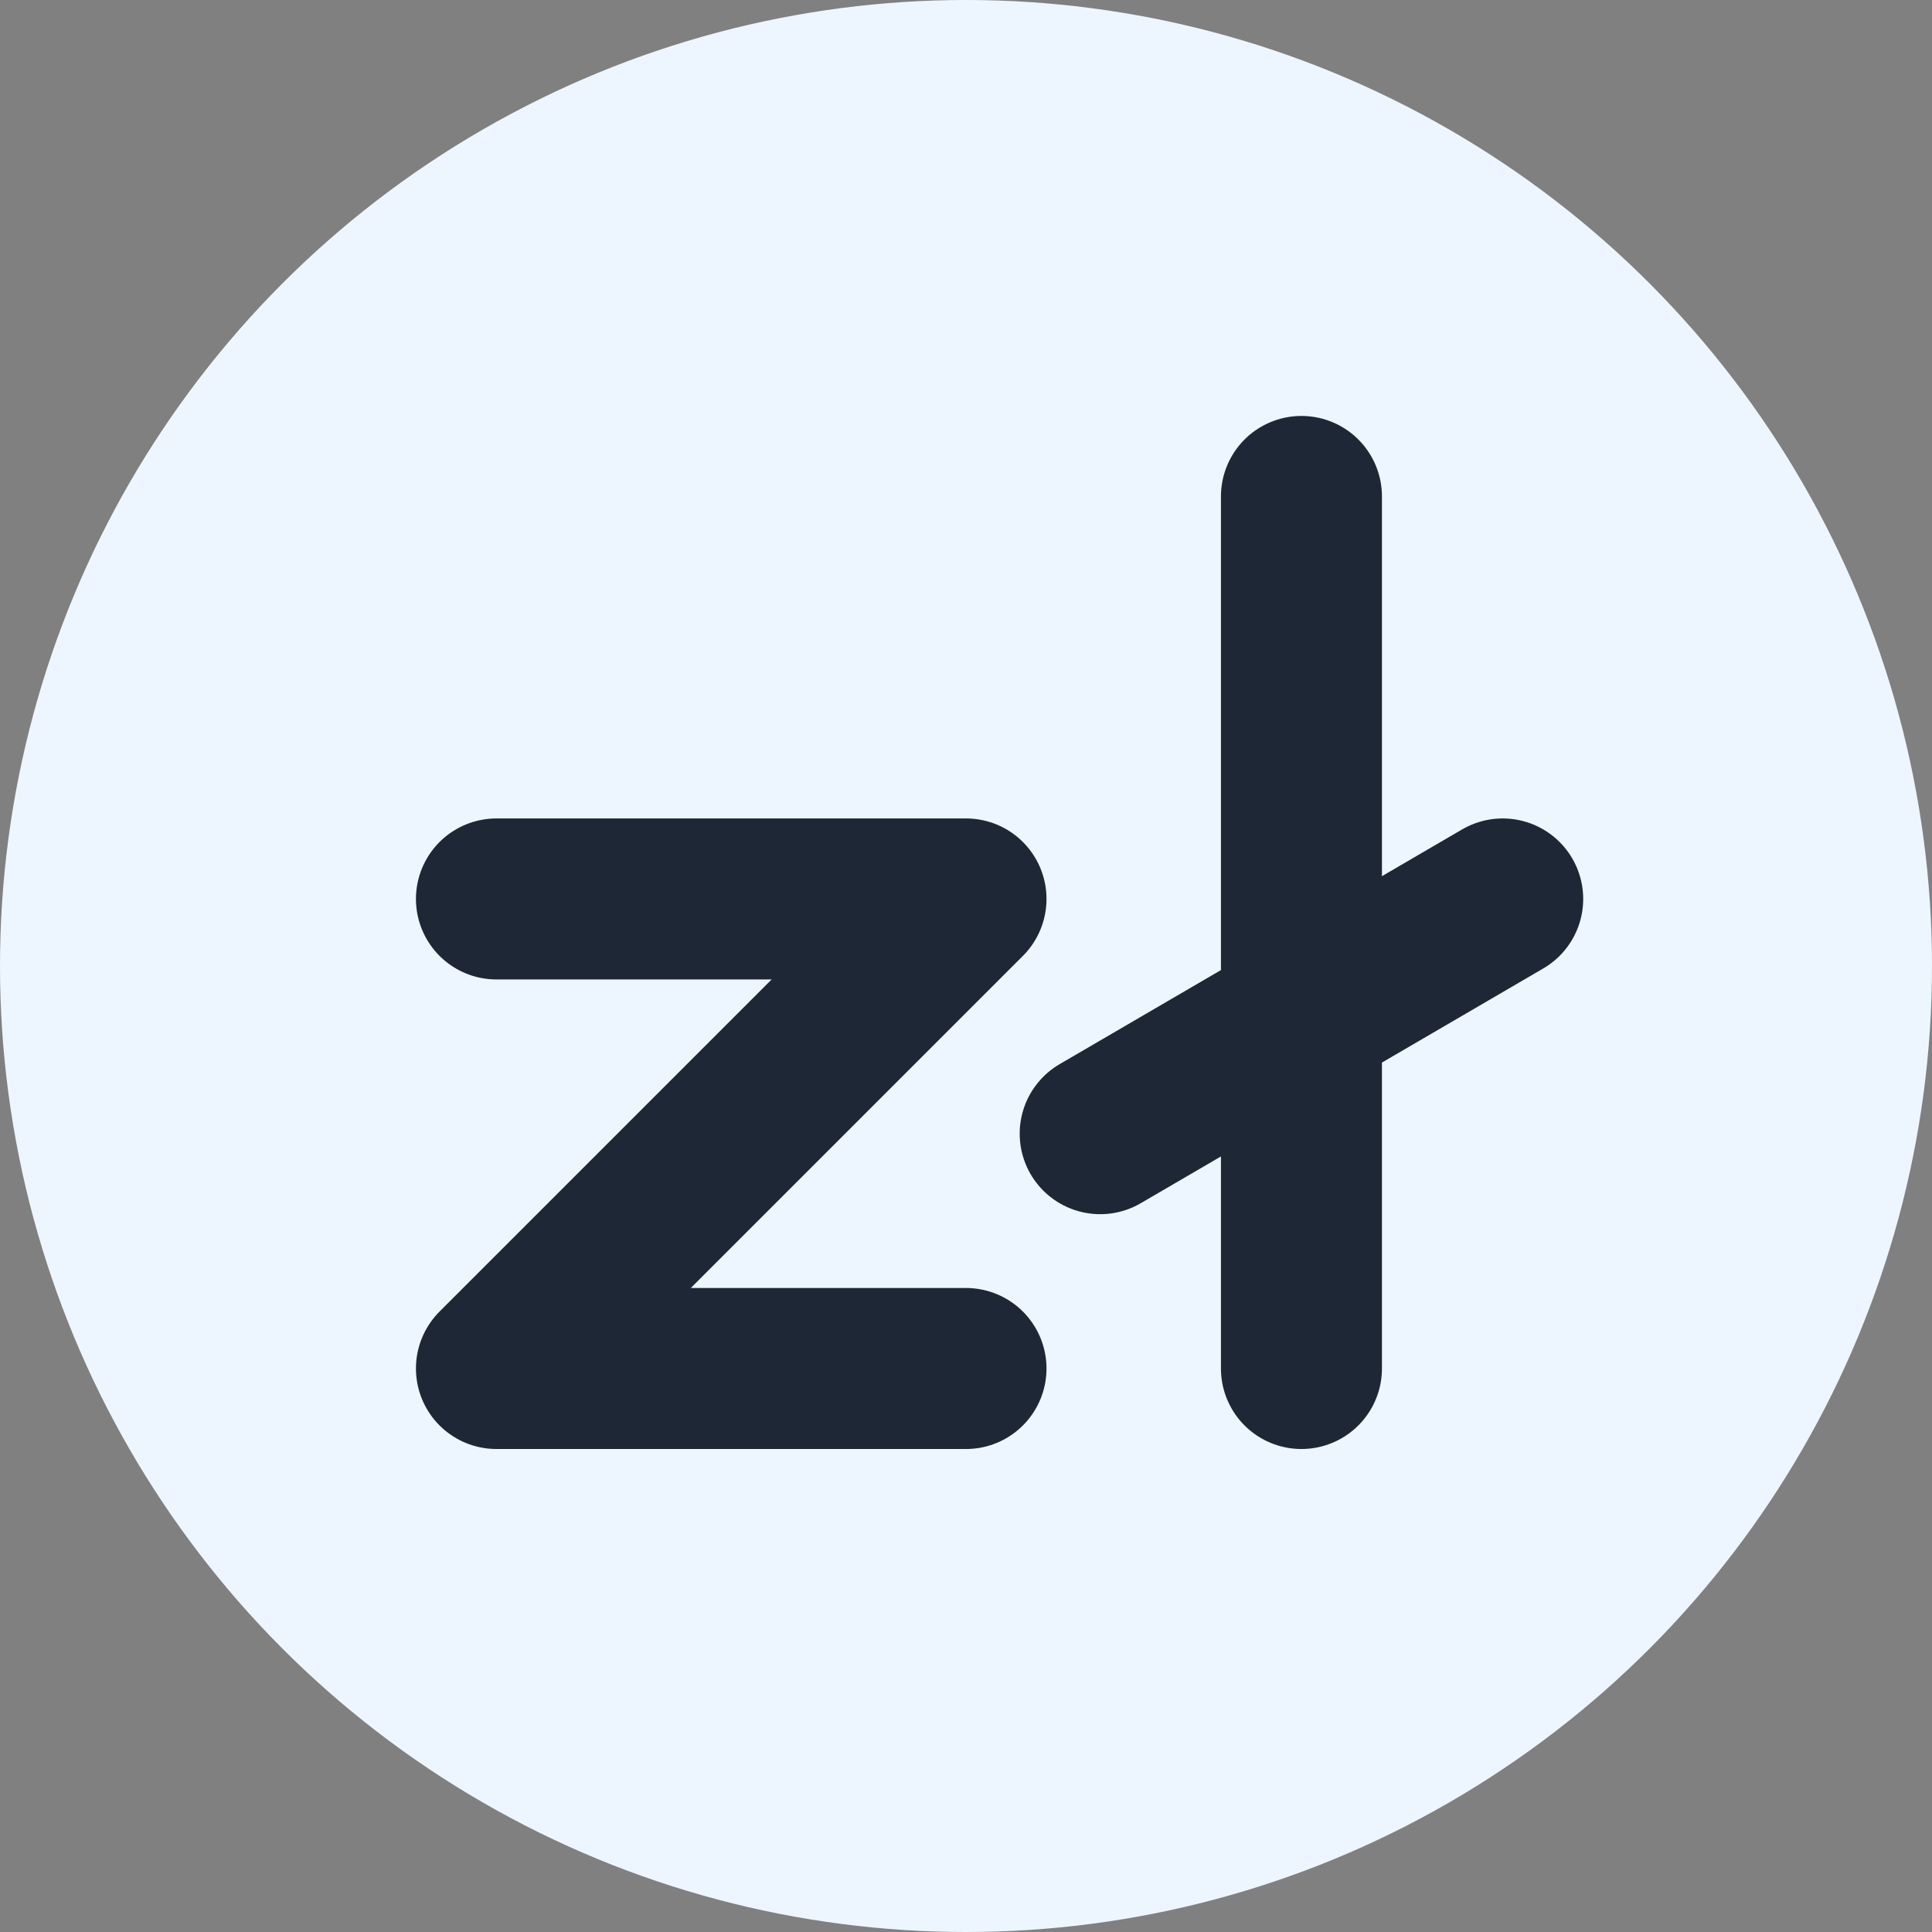
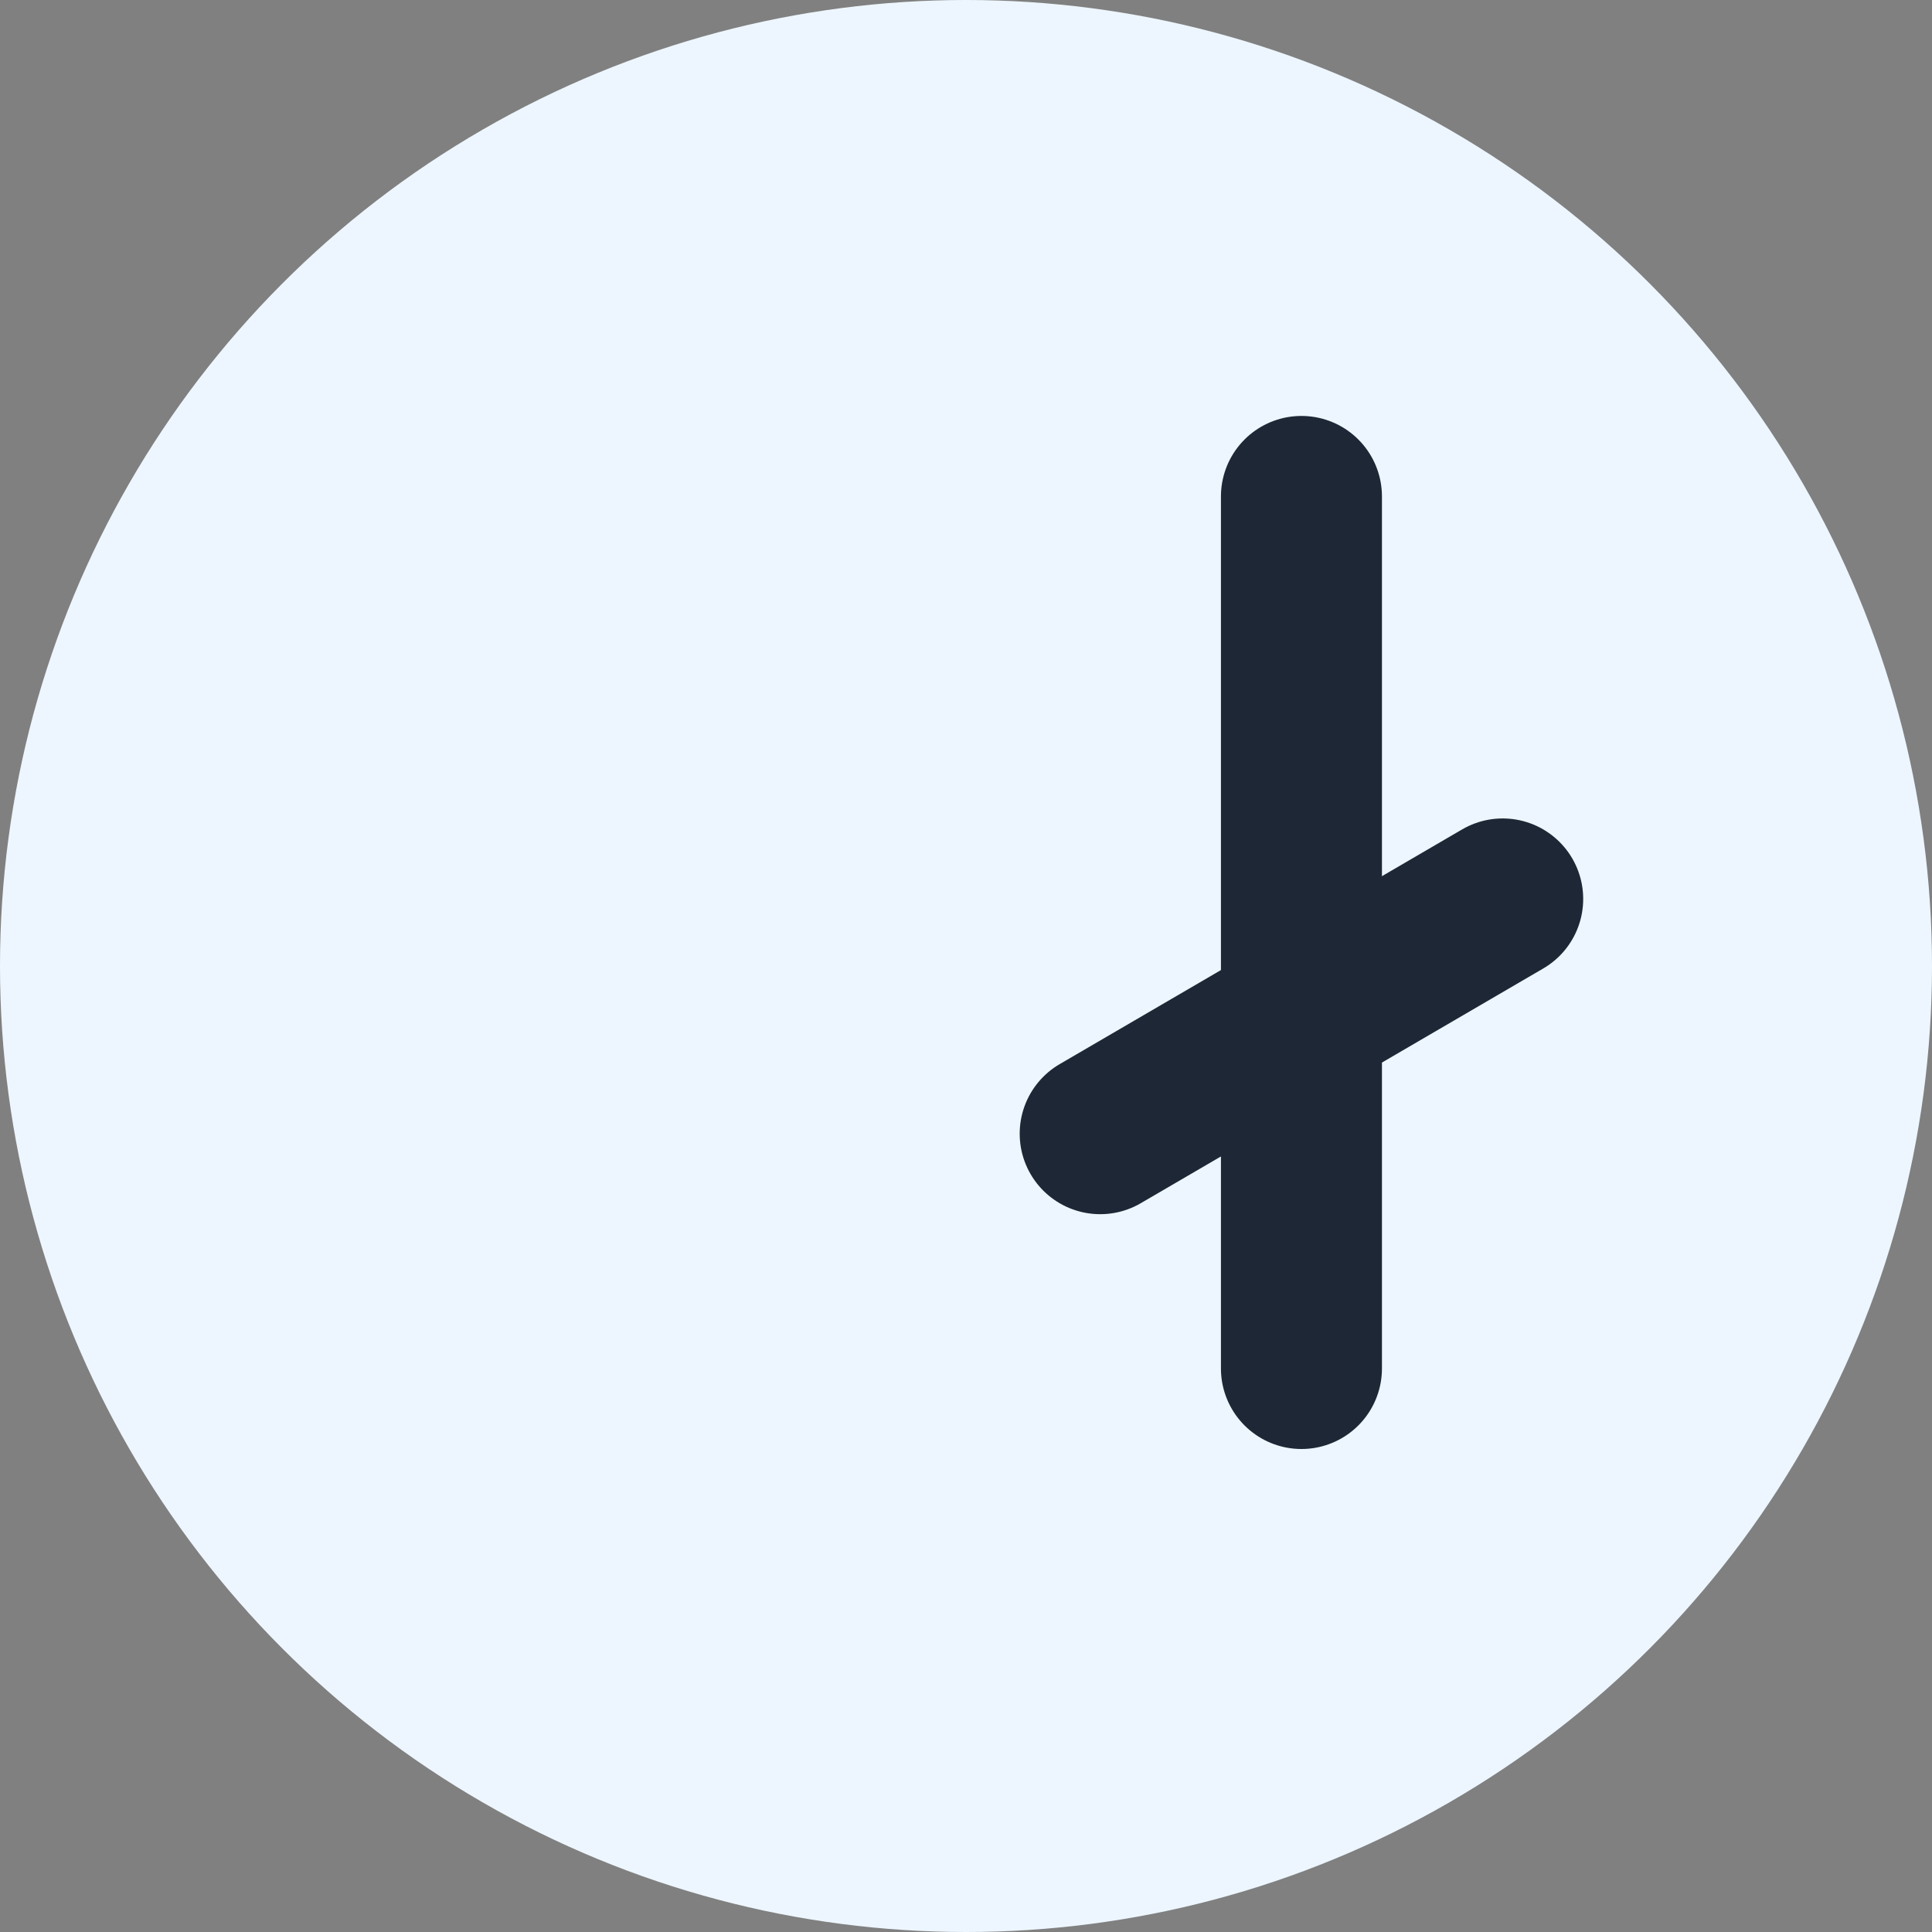
<svg xmlns="http://www.w3.org/2000/svg" width="24" height="24" viewBox="0 0 24 24" fill="none">
  <rect x="0" y="0" width="24" height="24" fill="#808080" stroke="none" />
  <circle cx="12" cy="12" r="12" fill="#EDF6FF" />
  <g clip-path="url(#clip0_654_825)">
-     <path d="M12 17H6.167L12 11.167H6.167" stroke="#1D2735" stroke-width="2" stroke-linecap="round" stroke-linejoin="round" />
    <path d="M16.167 17V6.167" stroke="#1D2735" stroke-width="2" stroke-linecap="round" stroke-linejoin="round" />
    <path d="M13.667 14.083L18.667 11.167" stroke="#1D2735" stroke-width="2" stroke-linecap="round" stroke-linejoin="round" />
  </g>
  <defs>
    <clipPath id="clip0_654_825">
      <rect width="20" height="20" fill="white" transform="translate(2 2)" />
    </clipPath>
  </defs>
</svg>